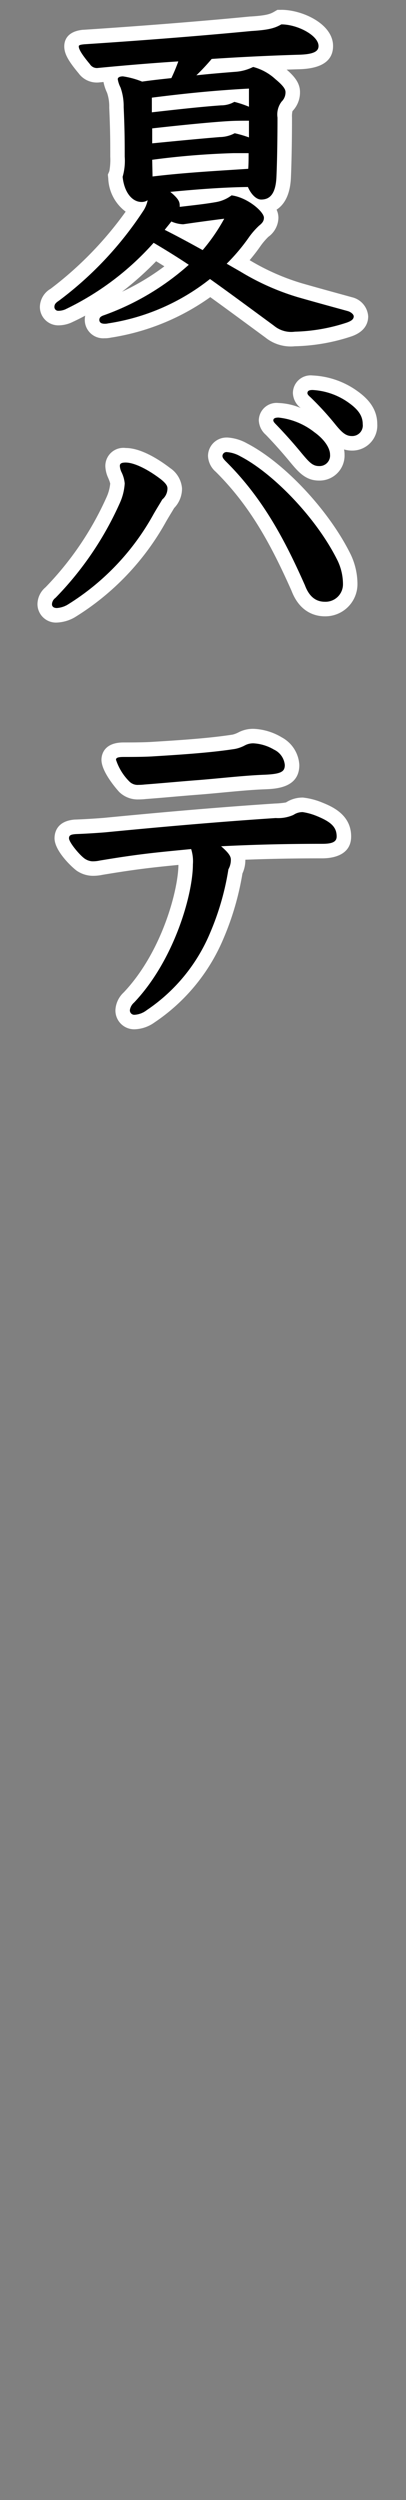
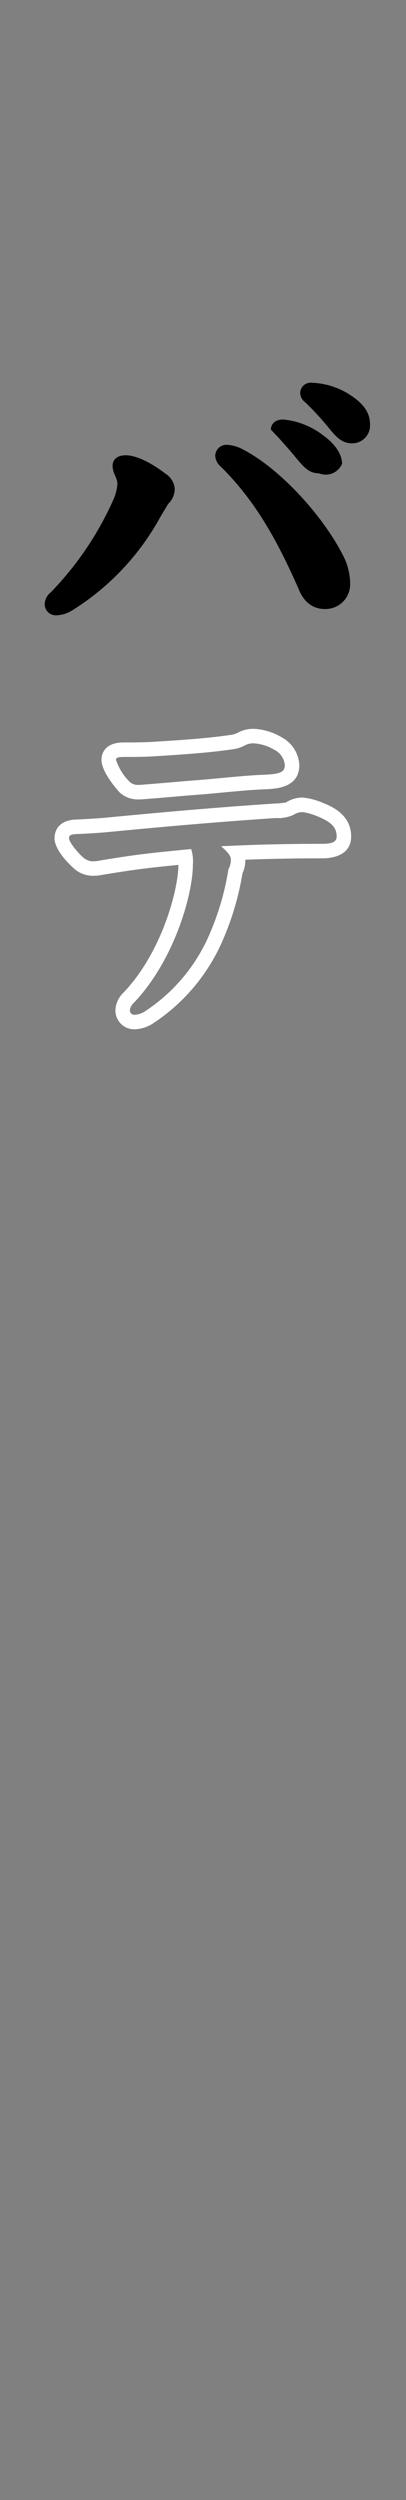
<svg xmlns="http://www.w3.org/2000/svg" id="レイヤー_1" data-name="レイヤー 1" viewBox="0 0 56 344">
  <rect x="0" y="0" width="56" height="344" fill="#808080" stroke="none" />
  <defs>
    <style>.cls-1{fill:#fff;}</style>
  </defs>
-   <path d="M40.675,46.647a4.676,4.676,0,0,1-3.473-1.01l-2.183-1.6c-2.266-1.664-4.254-3.125-6.026-4.387a30.845,30.845,0,0,1-13.928,5.834,2.53,2.53,0,0,1-.648.062,1.557,1.557,0,0,1-1.72-1.527A1.755,1.755,0,0,1,14.1,42.4,35.361,35.361,0,0,0,24.392,36.55c-.946-.61-1.946-1.23-3.022-1.872A39.306,39.306,0,0,1,9.409,43.484a3.528,3.528,0,0,1-1.425.283A1.525,1.525,0,0,1,6.5,42.239a1.986,1.986,0,0,1,1.069-1.7A48.162,48.162,0,0,0,18.8,28.7c-1.331-.351-2.606-1.706-2.877-4.258l-.028-.259.1-.241a7.717,7.717,0,0,0,.207-2.39c0-2.077,0-3.577-.142-6.772a6.737,6.737,0,0,0-.371-2.381,4.02,4.02,0,0,1-.447-1.5,1.338,1.338,0,0,1,.225-.726l-1.982.185a2.153,2.153,0,0,1-1.873-.91C10.16,7.714,9.864,6.986,9.864,6.38c0-1.116,1.213-1.237,1.67-1.283,11.035-.718,19.173-1.451,23.045-1.825,2.275-.139,2.983-.354,3.723-.782l.232-.134H38.8c2.47,0,6.136,1.669,6.136,3.976,0,2.117-2.636,2.175-3.761,2.2-1.5.043-3.074.1-4.682.173a16.956,16.956,0,0,1,2.091,1.387c1.091.9,1.792,1.666,1.792,2.577a2.734,2.734,0,0,1-.755,1.93c-.217.265-.349.426-.349,1.574,0,2.96-.056,6.161-.145,8.157-.107,2.877-1.289,3.836-2.468,4.065a2.56,2.56,0,0,1,.74,1.555,2.332,2.332,0,0,1-1.048,1.885,9.531,9.531,0,0,0-1.3,1.533,26.269,26.269,0,0,1-2.18,2.689l.812.467a33.1,33.1,0,0,0,7.682,3.419c2.113.6,4.015,1.125,5.671,1.579l1.2.329a1.956,1.956,0,0,1,1.551,1.684c0,1.226-1.18,1.647-1.623,1.806A25.781,25.781,0,0,1,40.675,46.647ZM25.351,31.86c.73.388,1.51.809,2.36,1.277q.69-.865,1.3-1.787c-1.279.17-2.539.346-3.6.5Zm.264-4.5.156-.018c1.1-.129,2.033-.236,2.971-.378-1.079.074-2.145.16-3.193.252Q25.585,27.286,25.615,27.358Zm-3.6-4.191c3.427-.378,6.91-.6,10.288-.815l.976-.063c0-.073,0-.146,0-.22H32.179a100.766,100.766,0,0,0-10.167.8Zm-.025-4.545c3.585-.351,6.22-.593,8.233-.757a6.869,6.869,0,0,0,1.2-.2c-1.883.112-5.388.442-9.43.887Zm-.048-4.289c3.136-.354,5.961-.657,8.482-.838a3.57,3.57,0,0,0,.826-.109c-2.918.213-5.868.51-9.308.934Zm11.394-1.067v-.019l-.053,0ZM18.736,9.88c.316.094.648.2.978.323,1.089-.151,2.184-.273,3.256-.389q.06-.134.117-.267C21.687,9.645,20.241,9.755,18.736,9.88Zm10.918-.77c.432-.038.873-.076,1.328-.113q-.654.039-1.3.082Z" />
-   <path class="cls-1" d="M38.8,3.356c2.257,0,5.136,1.536,5.136,2.976,0,.72-.624,1.152-2.784,1.2-3.36.1-7.633.288-11.953.576a30.754,30.754,0,0,1-2.112,2.256c1.776-.192,3.5-.336,5.329-.48a6.432,6.432,0,0,0,2.5-.672,7.257,7.257,0,0,1,3.072,1.681c1.1.912,1.392,1.392,1.392,1.776a1.761,1.761,0,0,1-.528,1.3,2.907,2.907,0,0,0-.576,2.208c0,2.688-.048,5.952-.144,8.113-.1,2.592-1.056,3.168-2.112,3.168-.672,0-1.392-.72-1.825-1.728-3.6.048-7.152.336-10.705.672l.337.288c.911.816.96,1.2.96,1.632v.144c2.016-.24,3.456-.384,5.088-.672a4.962,4.962,0,0,0,2.064-.912c2.208.288,4.464,2.256,4.464,3.072,0,.432-.191.72-.672,1.1a10.616,10.616,0,0,0-1.488,1.728,26.7,26.7,0,0,1-2.975,3.505l1.92,1.1a33.98,33.98,0,0,0,7.873,3.5c2.687.768,4.992,1.392,6.912,1.92.48.144.816.48.816.72,0,.384-.288.624-.96.864a24.7,24.7,0,0,1-7.153,1.248,3.715,3.715,0,0,1-2.88-.815c-3.6-2.641-6.385-4.7-8.833-6.433A29.8,29.8,0,0,1,14.9,44.5a1.827,1.827,0,0,1-.479.047c-.528,0-.72-.24-.72-.527,0-.385.288-.529.72-.673a35.54,35.54,0,0,0,11.617-6.912c-1.584-1.056-3.217-2.064-4.848-3.025A38.491,38.491,0,0,1,8.992,42.575a2.481,2.481,0,0,1-1.008.192.526.526,0,0,1-.48-.528c0-.384.192-.576.624-.864A48.836,48.836,0,0,0,19.842,28.894a4.324,4.324,0,0,0,.527-1.344,1.481,1.481,0,0,1-.864.24c-1.2,0-2.352-1.2-2.592-3.457a7.861,7.861,0,0,0,.288-2.784c0-2.064,0-3.6-.143-6.816a7.655,7.655,0,0,0-.433-2.689,3.821,3.821,0,0,1-.384-1.151c0-.192.192-.385.72-.385a11.543,11.543,0,0,1,2.641.721c1.343-.192,2.688-.336,4.032-.48a23.566,23.566,0,0,0,.96-2.3c-4.513.288-8.689.672-11.185.912A1.132,1.132,0,0,1,12.4,8.828C11.152,7.34,10.864,6.716,10.864,6.38c0-.192.288-.24.769-.288,9.6-.624,17.569-1.3,23.042-1.824,2.351-.144,3.216-.384,4.128-.912m-17.858,12.1c3.792-.432,6.865-.768,9.553-.96a3.676,3.676,0,0,0,1.824-.48,14.206,14.206,0,0,1,2.017.672v-2.5c-4.465.241-8.449.624-13.394,1.249v2.016m.048,4.272c3.889-.384,6.961-.672,9.314-.864a4.518,4.518,0,0,0,2.063-.528,15.2,15.2,0,0,1,1.969.576v-2.3c-.817,0-1.824,0-2.641.048-1.92.1-6,.48-10.705,1.008v2.064m13.3,1.344H32.179a108.9,108.9,0,0,0-11.186.912l.048,2.3c4.369-.528,8.785-.768,13.2-1.057.049-.719.049-1.439.049-2.16m-9.025,9.793a4.448,4.448,0,0,1-1.632-.384c-.288.384-.624.768-.912,1.152,1.728.865,3.5,1.825,5.232,2.785a25.484,25.484,0,0,0,2.977-4.321c-1.921.24-4.033.528-5.665.768M38.8,1.356h-.537l-.465.269c-.523.3-1.031.511-3.249.647l-.034,0-.035,0C30.617,2.65,22.491,3.382,11.5,4.1l-.034,0-.034,0C9.2,4.325,8.864,5.625,8.864,6.38c0,.988.52,1.961,1.983,3.709a3.1,3.1,0,0,0,2.562,1.267h.1l.1-.009.668-.064a6.19,6.19,0,0,0,.488,1.478l.007.018a5.811,5.811,0,0,1,.295,2.029c.142,3.186.142,4.677.142,6.741a8.745,8.745,0,0,1-.126,2l-.206.481.055.519a5.987,5.987,0,0,0,2.4,4.574A49.282,49.282,0,0,1,6.989,39.731,2.961,2.961,0,0,0,5.5,42.239a2.538,2.538,0,0,0,2.48,2.528,4.492,4.492,0,0,0,1.752-.335l.045-.018.045-.021q.975-.447,1.932-.96a2.74,2.74,0,0,0-.061.583,2.539,2.539,0,0,0,2.72,2.527,3.818,3.818,0,0,0,.877-.086,32.035,32.035,0,0,0,13.712-5.571c1.614,1.158,3.408,2.475,5.42,3.953l2.186,1.605a5.586,5.586,0,0,0,4.063,1.2,26.529,26.529,0,0,0,7.849-1.373c1.867-.667,2.264-1.858,2.264-2.739A2.9,2.9,0,0,0,48.546,40.9L47.3,40.557c-1.644-.45-3.53-.968-5.659-1.575A31.47,31.47,0,0,1,34.433,35.8c.519-.613,1-1.233,1.445-1.868a9.209,9.209,0,0,1,1.134-1.343,3.324,3.324,0,0,0,1.39-2.64,2.7,2.7,0,0,0-.254-1.1c.984-.637,1.887-1.926,1.982-4.494.088-1.993.145-5.213.145-8.186a3.344,3.344,0,0,1,.058-.857h0s.019-.027.066-.085a3.7,3.7,0,0,0,.98-2.562c0-1.2-.725-2.122-1.841-3.084q.852-.03,1.675-.054c3.132-.069,4.726-1.145,4.726-3.2,0-3.038-4.226-4.976-7.136-4.976ZM16.836,40.14a43.827,43.827,0,0,0,4.7-4.193q.582.352,1.135.7a32.726,32.726,0,0,1-5.838,3.495Z" />
-   <path d="M7.841,84.663a1.533,1.533,0,0,1-1.673-1.528,2.127,2.127,0,0,1,.822-1.617,43.91,43.91,0,0,0,8.623-12.706,6.661,6.661,0,0,0,.588-2.287,3.131,3.131,0,0,0-.294-1l-.066-.163a3.192,3.192,0,0,1-.312-1.235c0-.445.177-1.48,1.816-1.48,1.374,0,3.362.915,5.455,2.509a2.771,2.771,0,0,1,1.3,2.043,2.876,2.876,0,0,1-.9,2.127c-.114.2-.26.439-.431.721-.206.339-.45.741-.719,1.206A34.871,34.871,0,0,1,9.8,84.087,4.4,4.4,0,0,1,7.841,84.663ZM44.8,83.8c-1.179,0-2.773-.5-3.673-2.905-2.909-6.541-5.849-11.911-10.665-16.683a2.109,2.109,0,0,1-.776-1.478,1.544,1.544,0,0,1,1.624-1.528,5.162,5.162,0,0,1,2.272.681c4.953,2.557,11.05,9.079,13.892,14.855a8.593,8.593,0,0,1,.822,3.61A3.4,3.4,0,0,1,44.8,83.8Zm-.817-18.674c-1.366,0-2.1-.875-3.117-2.085-1.087-1.323-2.265-2.644-3.508-3.934a1.79,1.79,0,0,1-.663-1.27c0-.141.048-1.383,1.72-1.383a10.634,10.634,0,0,1,5.545,2.216c1.6,1.147,2.559,2.6,2.559,3.872A2.45,2.45,0,0,1,43.987,65.125ZM48.548,61c-1.376,0-2.186-.871-3.179-2.1a40.334,40.334,0,0,0-3.223-3.5,1.717,1.717,0,0,1-.743-1.3,1.459,1.459,0,0,1,1.672-1.432,10.376,10.376,0,0,1,5.26,1.7c1.336.891,2.7,2.063,2.7,4A2.453,2.453,0,0,1,48.548,61Z" />
-   <path class="cls-1" d="M43.075,53.66a9.437,9.437,0,0,1,4.7,1.536c1.584,1.056,2.256,1.969,2.256,3.168A1.454,1.454,0,0,1,48.548,60c-.864,0-1.393-.48-2.4-1.728a41.031,41.031,0,0,0-3.312-3.6c-.336-.288-.432-.432-.432-.576,0-.336.288-.432.672-.432m-4.656,3.793a9.651,9.651,0,0,1,4.944,2.016c1.536,1.1,2.16,2.3,2.16,3.072a1.45,1.45,0,0,1-1.536,1.584c-.864,0-1.343-.528-2.351-1.728-1.105-1.344-2.3-2.689-3.553-3.984-.288-.288-.384-.433-.384-.577,0-.288.288-.383.72-.383m-7.1,4.752a4.416,4.416,0,0,1,1.825.576c4.464,2.3,10.512,8.448,13.441,14.4a7.518,7.518,0,0,1,.72,3.169A2.4,2.4,0,0,1,44.8,82.8c-1.248,0-2.16-.72-2.737-2.257-2.688-6.048-5.713-11.9-10.9-17.041-.384-.384-.48-.576-.48-.768a.559.559,0,0,1,.624-.528m-13.969,1.44c1.056,0,2.833.768,4.848,2.3.529.432.912.816.912,1.248a1.978,1.978,0,0,1-.719,1.536c-.24.433-.672,1.1-1.2,2.017A33.862,33.862,0,0,1,9.28,83.23a3.367,3.367,0,0,1-1.439.433c-.433,0-.673-.192-.673-.528a1.14,1.14,0,0,1,.48-.864,44.724,44.724,0,0,0,8.881-13.058,7.608,7.608,0,0,0,.672-2.688,4.346,4.346,0,0,0-.431-1.536,2.349,2.349,0,0,1-.241-.864c0-.336.192-.48.816-.48M43.075,51.66A2.445,2.445,0,0,0,40.4,54.092a2.714,2.714,0,0,0,1.074,2.046,8.659,8.659,0,0,0-3.058-.685,2.448,2.448,0,0,0-2.72,2.383,2.8,2.8,0,0,0,.97,1.991c1.2,1.244,2.358,2.545,3.421,3.84,1.069,1.272,2.065,2.458,3.9,2.458a3.443,3.443,0,0,0,3.536-3.584,3.65,3.65,0,0,0-.069-.7A3.813,3.813,0,0,0,48.548,62a3.446,3.446,0,0,0,3.488-3.633c0-2.423-1.681-3.855-3.146-4.832a11.46,11.46,0,0,0-5.815-1.872ZM31.314,60.205a2.55,2.55,0,0,0-2.624,2.528,3.037,3.037,0,0,0,1.065,2.181c4.7,4.657,7.584,9.921,10.462,16.39,1.166,3.039,3.371,3.5,4.587,3.5a4.43,4.43,0,0,0,4.5-4.448,9.52,9.52,0,0,0-.931-4.062C45.4,70.259,39.247,63.683,34.056,61a6.318,6.318,0,0,0-2.742-.8Zm-13.969,1.44a2.491,2.491,0,0,0-2.816,2.48,4.14,4.14,0,0,0,.394,1.632l.057.142a3.877,3.877,0,0,1,.222.638,5.874,5.874,0,0,1-.5,1.864A42.947,42.947,0,0,1,6.278,80.813a3.077,3.077,0,0,0-1.11,2.322,2.546,2.546,0,0,0,2.673,2.528,5.388,5.388,0,0,0,2.433-.7A35.866,35.866,0,0,0,22.915,71.753c.267-.459.507-.855.71-1.189.151-.248.282-.466.391-.653A3.829,3.829,0,0,0,25.105,67.2a3.721,3.721,0,0,0-1.645-2.8l-.027-.022-.027-.02c-1.33-1.014-3.886-2.714-6.061-2.714Z" />
-   <path d="M18.593,140.631a1.6,1.6,0,0,1-1.672-1.672,2.666,2.666,0,0,1,.869-1.715c5.522-5.807,7.82-14.789,7.82-18.3,0-.462-.007-.785-.028-1.03-4.348.421-6.57.639-11.673,1.489a5.083,5.083,0,0,1-1.221.11,2.947,2.947,0,0,1-1.457-.469c-.708-.454-2.71-2.531-2.71-3.7,0-1.437,1.42-1.54,1.888-1.573,1.217-.046,2.709-.135,4.025-.24,9.224-.894,16.489-1.5,23.535-1.969,1.649-.092,1.872-.218,2.018-.3a3.168,3.168,0,0,1,1.744-.516,9.548,9.548,0,0,1,2.28.595c2.061.834,3.425,1.79,3.425,3.765,0,1.333-1,2.008-2.968,2.008-4.243,0-7.981.075-11.85.239a2.024,2.024,0,0,1,.225.922,3.466,3.466,0,0,1-.37,1.636,37.762,37.762,0,0,1-2.545,8.792,24.994,24.994,0,0,1-9.156,11.147A3.985,3.985,0,0,1,18.593,140.631ZM19.121,109a2.591,2.591,0,0,1-1.955-.726c-.829-.93-2.165-2.7-2.165-3.73,0-.919.692-1.385,2.057-1.385,1.027,0,2.938,0,4.2-.093,5.321-.318,8.4-.6,11.011-1a4.118,4.118,0,0,0,1.089-.406,3.284,3.284,0,0,1,1.655-.374,7.2,7.2,0,0,1,3.314,1.016,3.647,3.647,0,0,1,1.958,2.96c0,2.189-2.191,2.278-3.791,2.344-1.77.063-3.841.257-5.843.445-1.026.1-2.052.192-3.046.272-1.276.1-2.534.2-3.791.312s-2.525.217-3.8.313a7.21,7.21,0,0,1-.858.051Z" />
+   <path d="M7.841,84.663a1.533,1.533,0,0,1-1.673-1.528,2.127,2.127,0,0,1,.822-1.617,43.91,43.91,0,0,0,8.623-12.706,6.661,6.661,0,0,0,.588-2.287,3.131,3.131,0,0,0-.294-1l-.066-.163a3.192,3.192,0,0,1-.312-1.235c0-.445.177-1.48,1.816-1.48,1.374,0,3.362.915,5.455,2.509a2.771,2.771,0,0,1,1.3,2.043,2.876,2.876,0,0,1-.9,2.127c-.114.2-.26.439-.431.721-.206.339-.45.741-.719,1.206A34.871,34.871,0,0,1,9.8,84.087,4.4,4.4,0,0,1,7.841,84.663ZM44.8,83.8c-1.179,0-2.773-.5-3.673-2.905-2.909-6.541-5.849-11.911-10.665-16.683a2.109,2.109,0,0,1-.776-1.478,1.544,1.544,0,0,1,1.624-1.528,5.162,5.162,0,0,1,2.272.681c4.953,2.557,11.05,9.079,13.892,14.855a8.593,8.593,0,0,1,.822,3.61A3.4,3.4,0,0,1,44.8,83.8Zm-.817-18.674c-1.366,0-2.1-.875-3.117-2.085-1.087-1.323-2.265-2.644-3.508-3.934c0-.141.048-1.383,1.72-1.383a10.634,10.634,0,0,1,5.545,2.216c1.6,1.147,2.559,2.6,2.559,3.872A2.45,2.45,0,0,1,43.987,65.125ZM48.548,61c-1.376,0-2.186-.871-3.179-2.1a40.334,40.334,0,0,0-3.223-3.5,1.717,1.717,0,0,1-.743-1.3,1.459,1.459,0,0,1,1.672-1.432,10.376,10.376,0,0,1,5.26,1.7c1.336.891,2.7,2.063,2.7,4A2.453,2.453,0,0,1,48.548,61Z" />
  <path class="cls-1" d="M35.011,102.284a6.264,6.264,0,0,1,2.784.864,2.6,2.6,0,0,1,1.488,2.112c0,.912-.48,1.248-2.832,1.344-2.688.1-5.953.48-8.929.721-2.544.192-5.041.432-7.584.624a6.7,6.7,0,0,1-.817.048,1.6,1.6,0,0,1-1.248-.433A7.507,7.507,0,0,1,16,104.541c0-.241.192-.385,1.057-.385,1.055,0,2.975,0,4.271-.095,5.617-.337,8.593-.625,11.09-1.009a4.929,4.929,0,0,0,1.344-.48,2.376,2.376,0,0,1,1.248-.288m6.72,9.457a8.414,8.414,0,0,1,1.92.528c2.017.816,2.785,1.536,2.785,2.832,0,.72-.577,1.008-1.968,1.008-5.761,0-10.129.144-13.97.336,1.057.912,1.345,1.392,1.345,1.825a2.64,2.64,0,0,1-.336,1.344,36.748,36.748,0,0,1-2.5,8.688,23.941,23.941,0,0,1-8.784,10.705,3,3,0,0,1-1.633.624.606.606,0,0,1-.672-.672,1.7,1.7,0,0,1,.576-1.008c5.568-5.856,8.113-14.929,8.113-19.01a5.556,5.556,0,0,0-.24-2.111c-4.944.48-7.152.671-12.625,1.584a4.317,4.317,0,0,1-1.057.1,2.087,2.087,0,0,1-.959-.337c-.672-.431-2.208-2.256-2.208-2.832,0-.432.288-.528.959-.576,1.3-.048,2.832-.144,4.033-.24,7.921-.768,15.553-1.44,23.522-1.968a5.188,5.188,0,0,0,2.448-.432,2.214,2.214,0,0,1,1.248-.384m-6.72-11.457a4.319,4.319,0,0,0-2.1.477,3.522,3.522,0,0,1-.823.318c-2.549.392-5.606.669-10.881.985-1.25.092-3.137.092-4.151.092-2.837,0-3.057,1.825-3.057,2.385,0,1.558,1.82,3.725,2.377,4.352l.039.044.042.042A3.627,3.627,0,0,0,19.121,110a8.713,8.713,0,0,0,1-.056c1.248-.094,2.514-.2,3.779-.311s2.509-.215,3.776-.311c1.009-.081,2.039-.178,3.07-.275,1.988-.186,4.043-.379,5.78-.441,1.552-.063,4.76-.194,4.76-3.343a4.6,4.6,0,0,0-2.4-3.791,8.233,8.233,0,0,0-3.87-1.185Zm6.72,9.457a4.164,4.164,0,0,0-2.278.67h0a10.913,10.913,0,0,1-1.528.149c-7.079.469-14.352,1.078-23.6,1.975-1.268.1-2.744.188-3.913.231l-.035,0-.035,0c-2.542.183-2.816,1.859-2.816,2.571,0,1.824,2.6,4.174,3.126,4.515l.043.028.045.025a3.978,3.978,0,0,0,1.953.6,6.286,6.286,0,0,0,1.434-.132c4.6-.766,6.843-1.013,10.488-1.368-.029,3.418-2.249,11.963-7.547,17.547a3.544,3.544,0,0,0-1.142,2.4,2.584,2.584,0,0,0,2.672,2.672,4.969,4.969,0,0,0,2.718-.944,26.016,26.016,0,0,0,9.541-11.606,38.678,38.678,0,0,0,2.587-8.89,4.378,4.378,0,0,0,.4-1.891c3.441-.131,6.83-.191,10.625-.191,1.193,0,3.968-.293,3.968-3.008,0-3.054-2.725-4.156-4.035-4.686a9.729,9.729,0,0,0-2.67-.674Z" />
</svg>